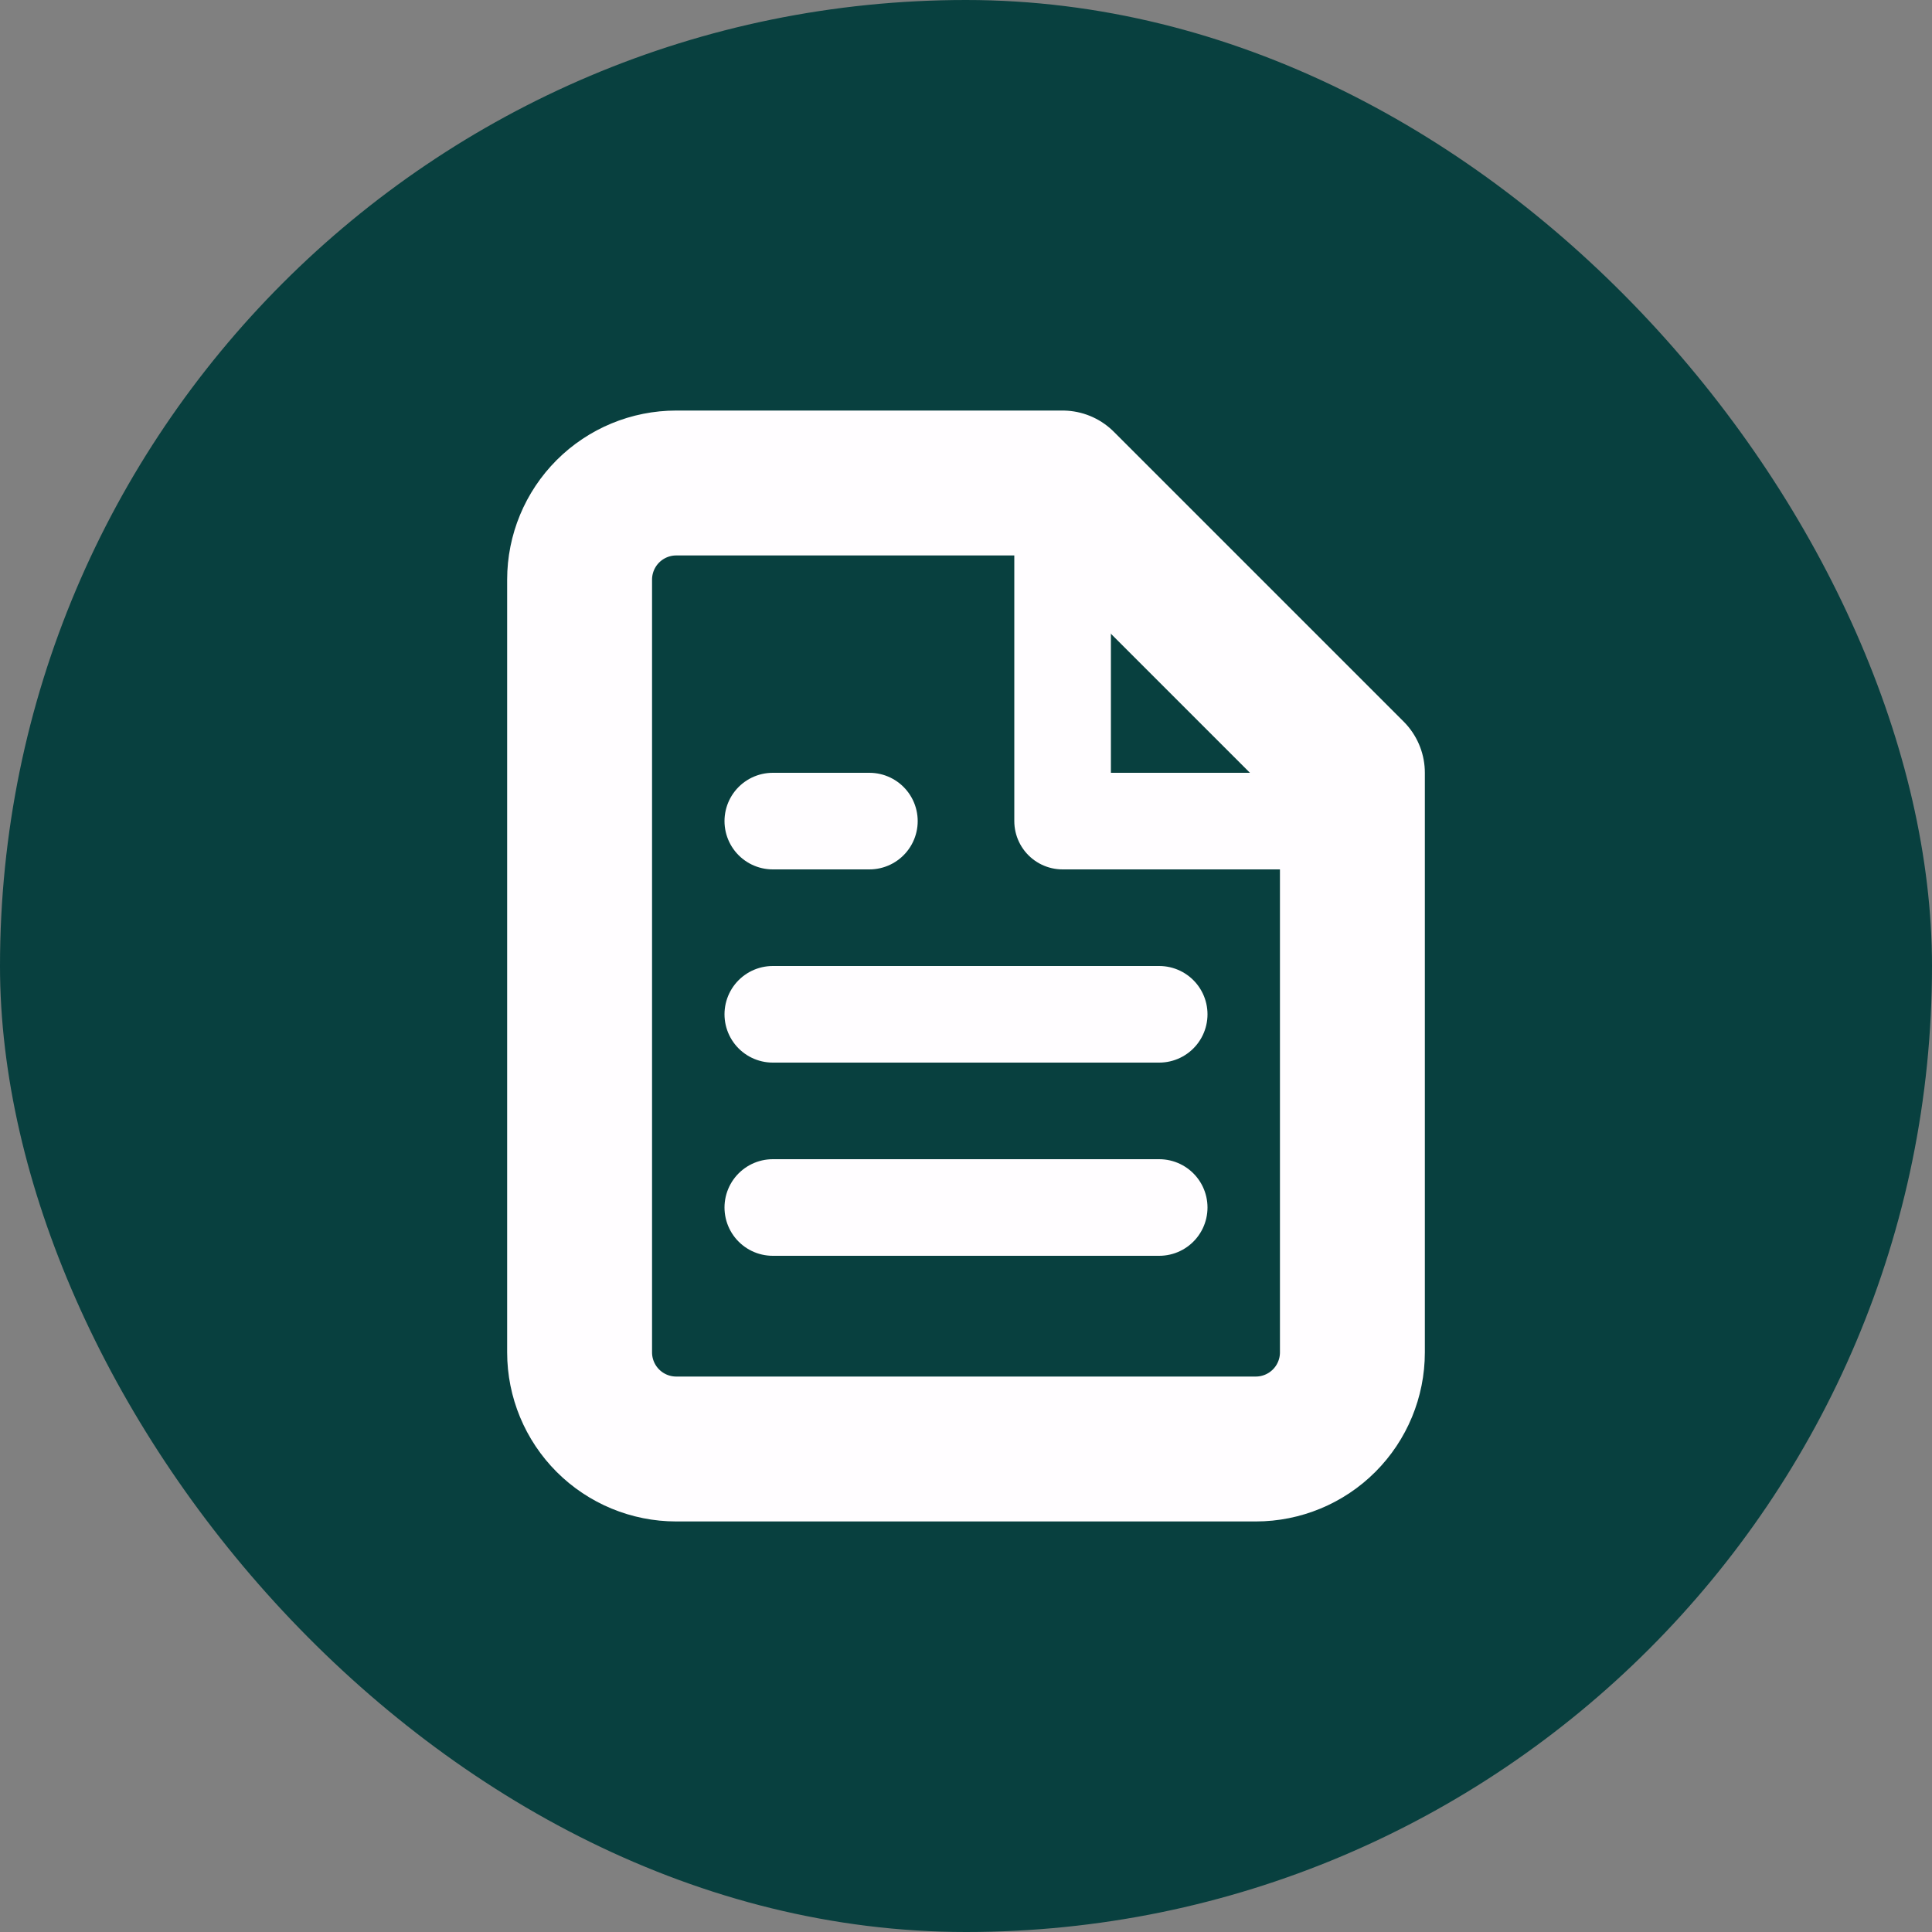
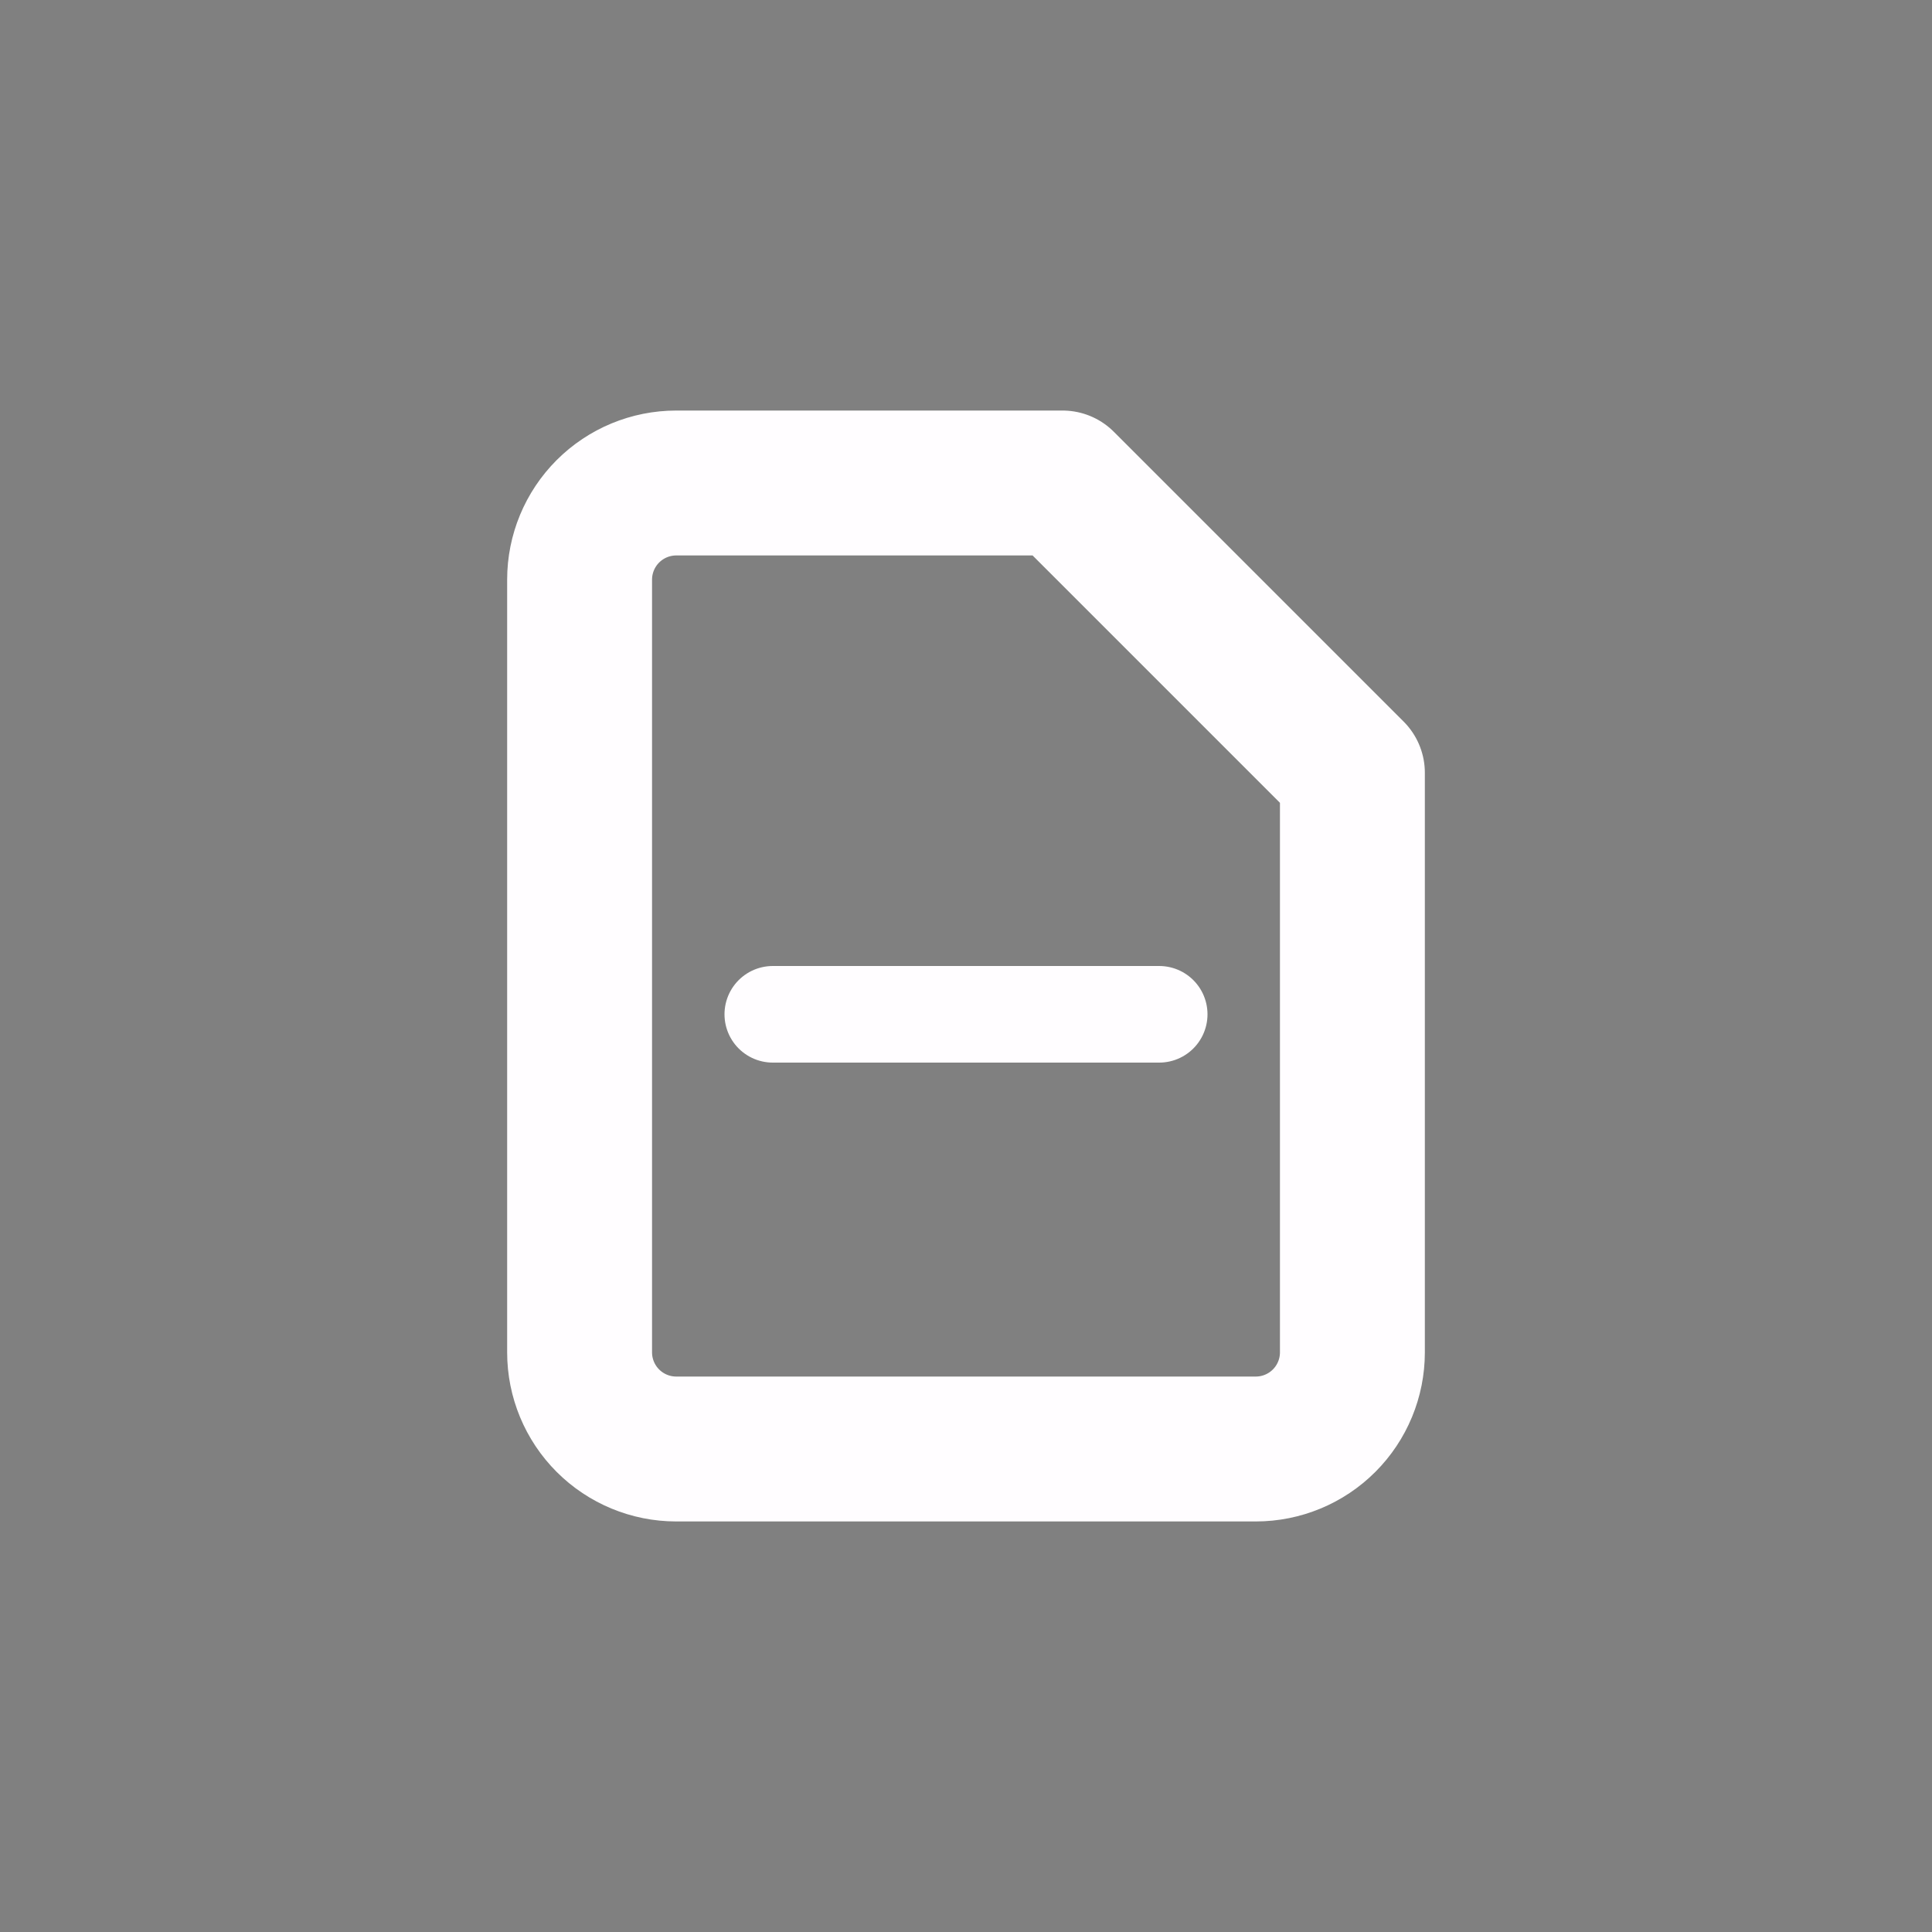
<svg xmlns="http://www.w3.org/2000/svg" width="40" height="40" viewBox="0 0 40 40" fill="none">
  <rect x="0" y="0" width="40" height="40" fill="#808080" stroke="none" />
-   <rect width="40" height="40" rx="20" fill="#08403F" />
  <path d="M22 10H14C13.47 10 12.961 10.211 12.586 10.586C12.211 10.961 12 11.47 12 12V28C12 28.53 12.211 29.039 12.586 29.414C12.961 29.789 13.47 30 14 30H26C26.53 30 27.039 29.789 27.414 29.414C27.789 29.039 28 28.53 28 28V16L22 10Z" stroke="#FFFDFF" stroke-width="3" stroke-linecap="round" stroke-linejoin="round" />
-   <path d="M22 10V17H28" stroke="#FFFDFF" stroke-width="2" stroke-linecap="round" stroke-linejoin="round" />
  <path d="M24 21H16" stroke="#FFFDFF" stroke-width="2" stroke-linecap="round" stroke-linejoin="round" />
-   <path d="M24 25H16" stroke="#FFFDFF" stroke-width="2" stroke-linecap="round" stroke-linejoin="round" />
-   <path d="M18 17H17H16" stroke="#FFFDFF" stroke-width="2" stroke-linecap="round" stroke-linejoin="round" />
</svg>